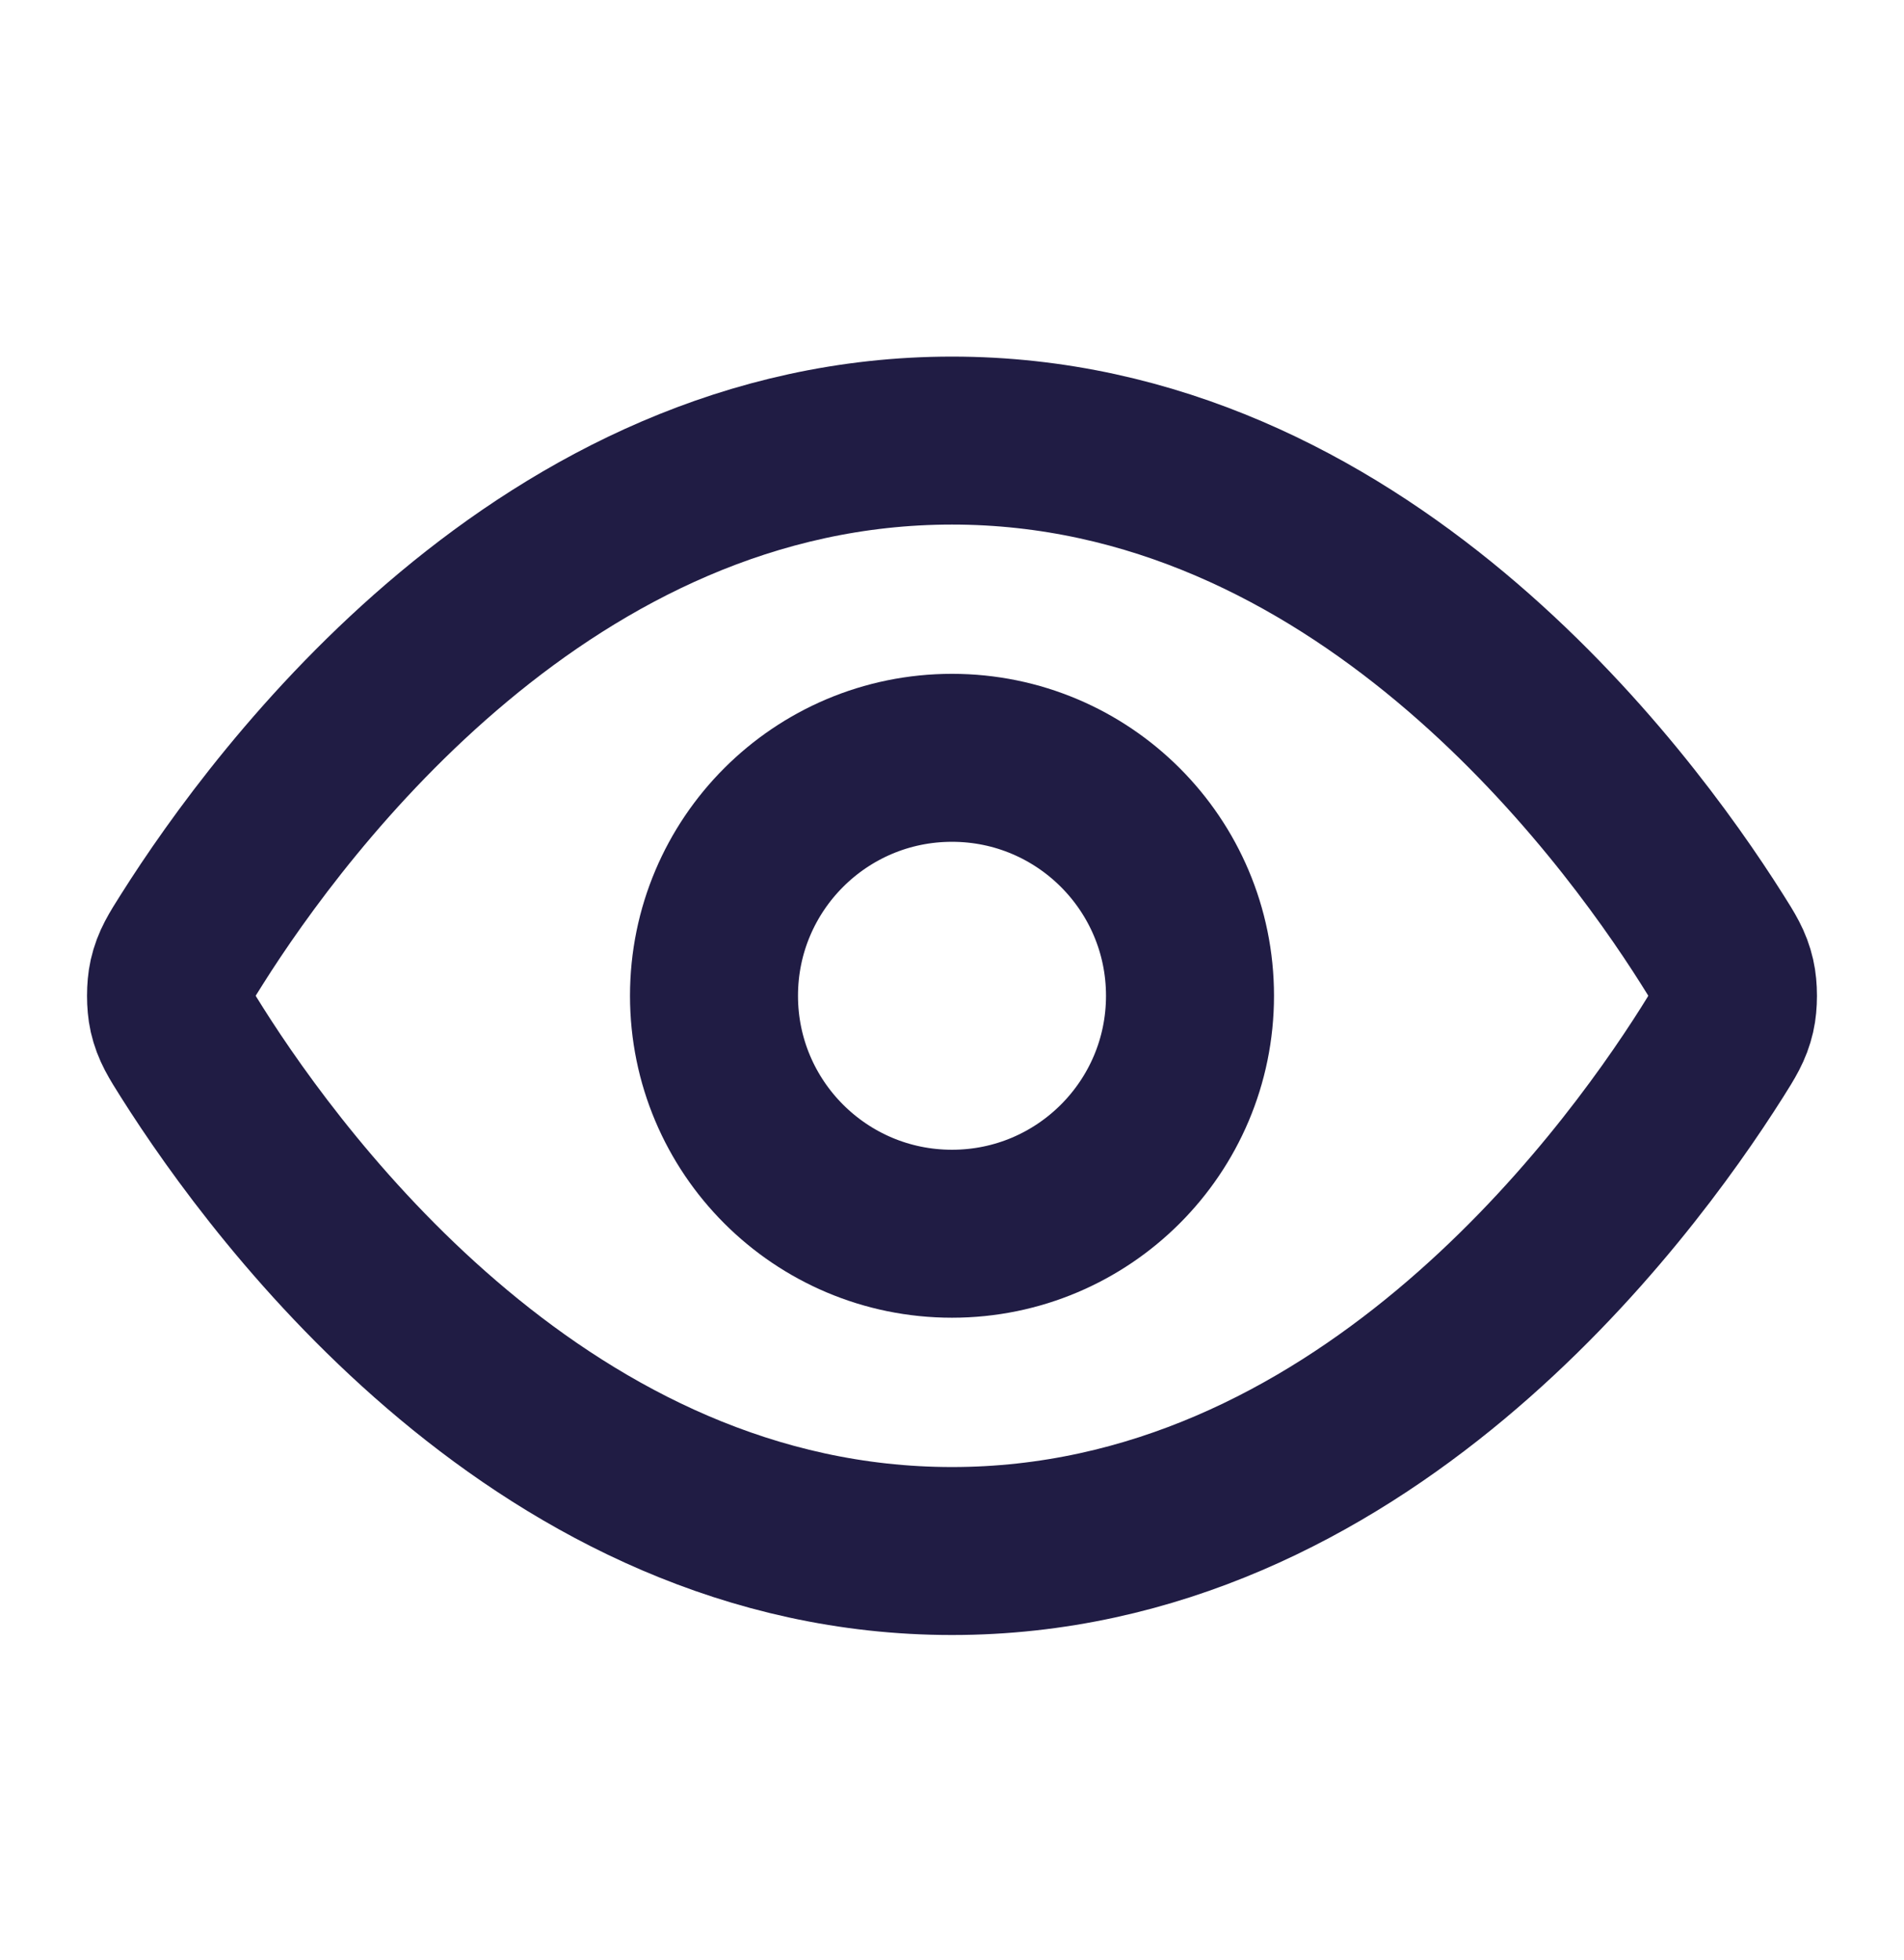
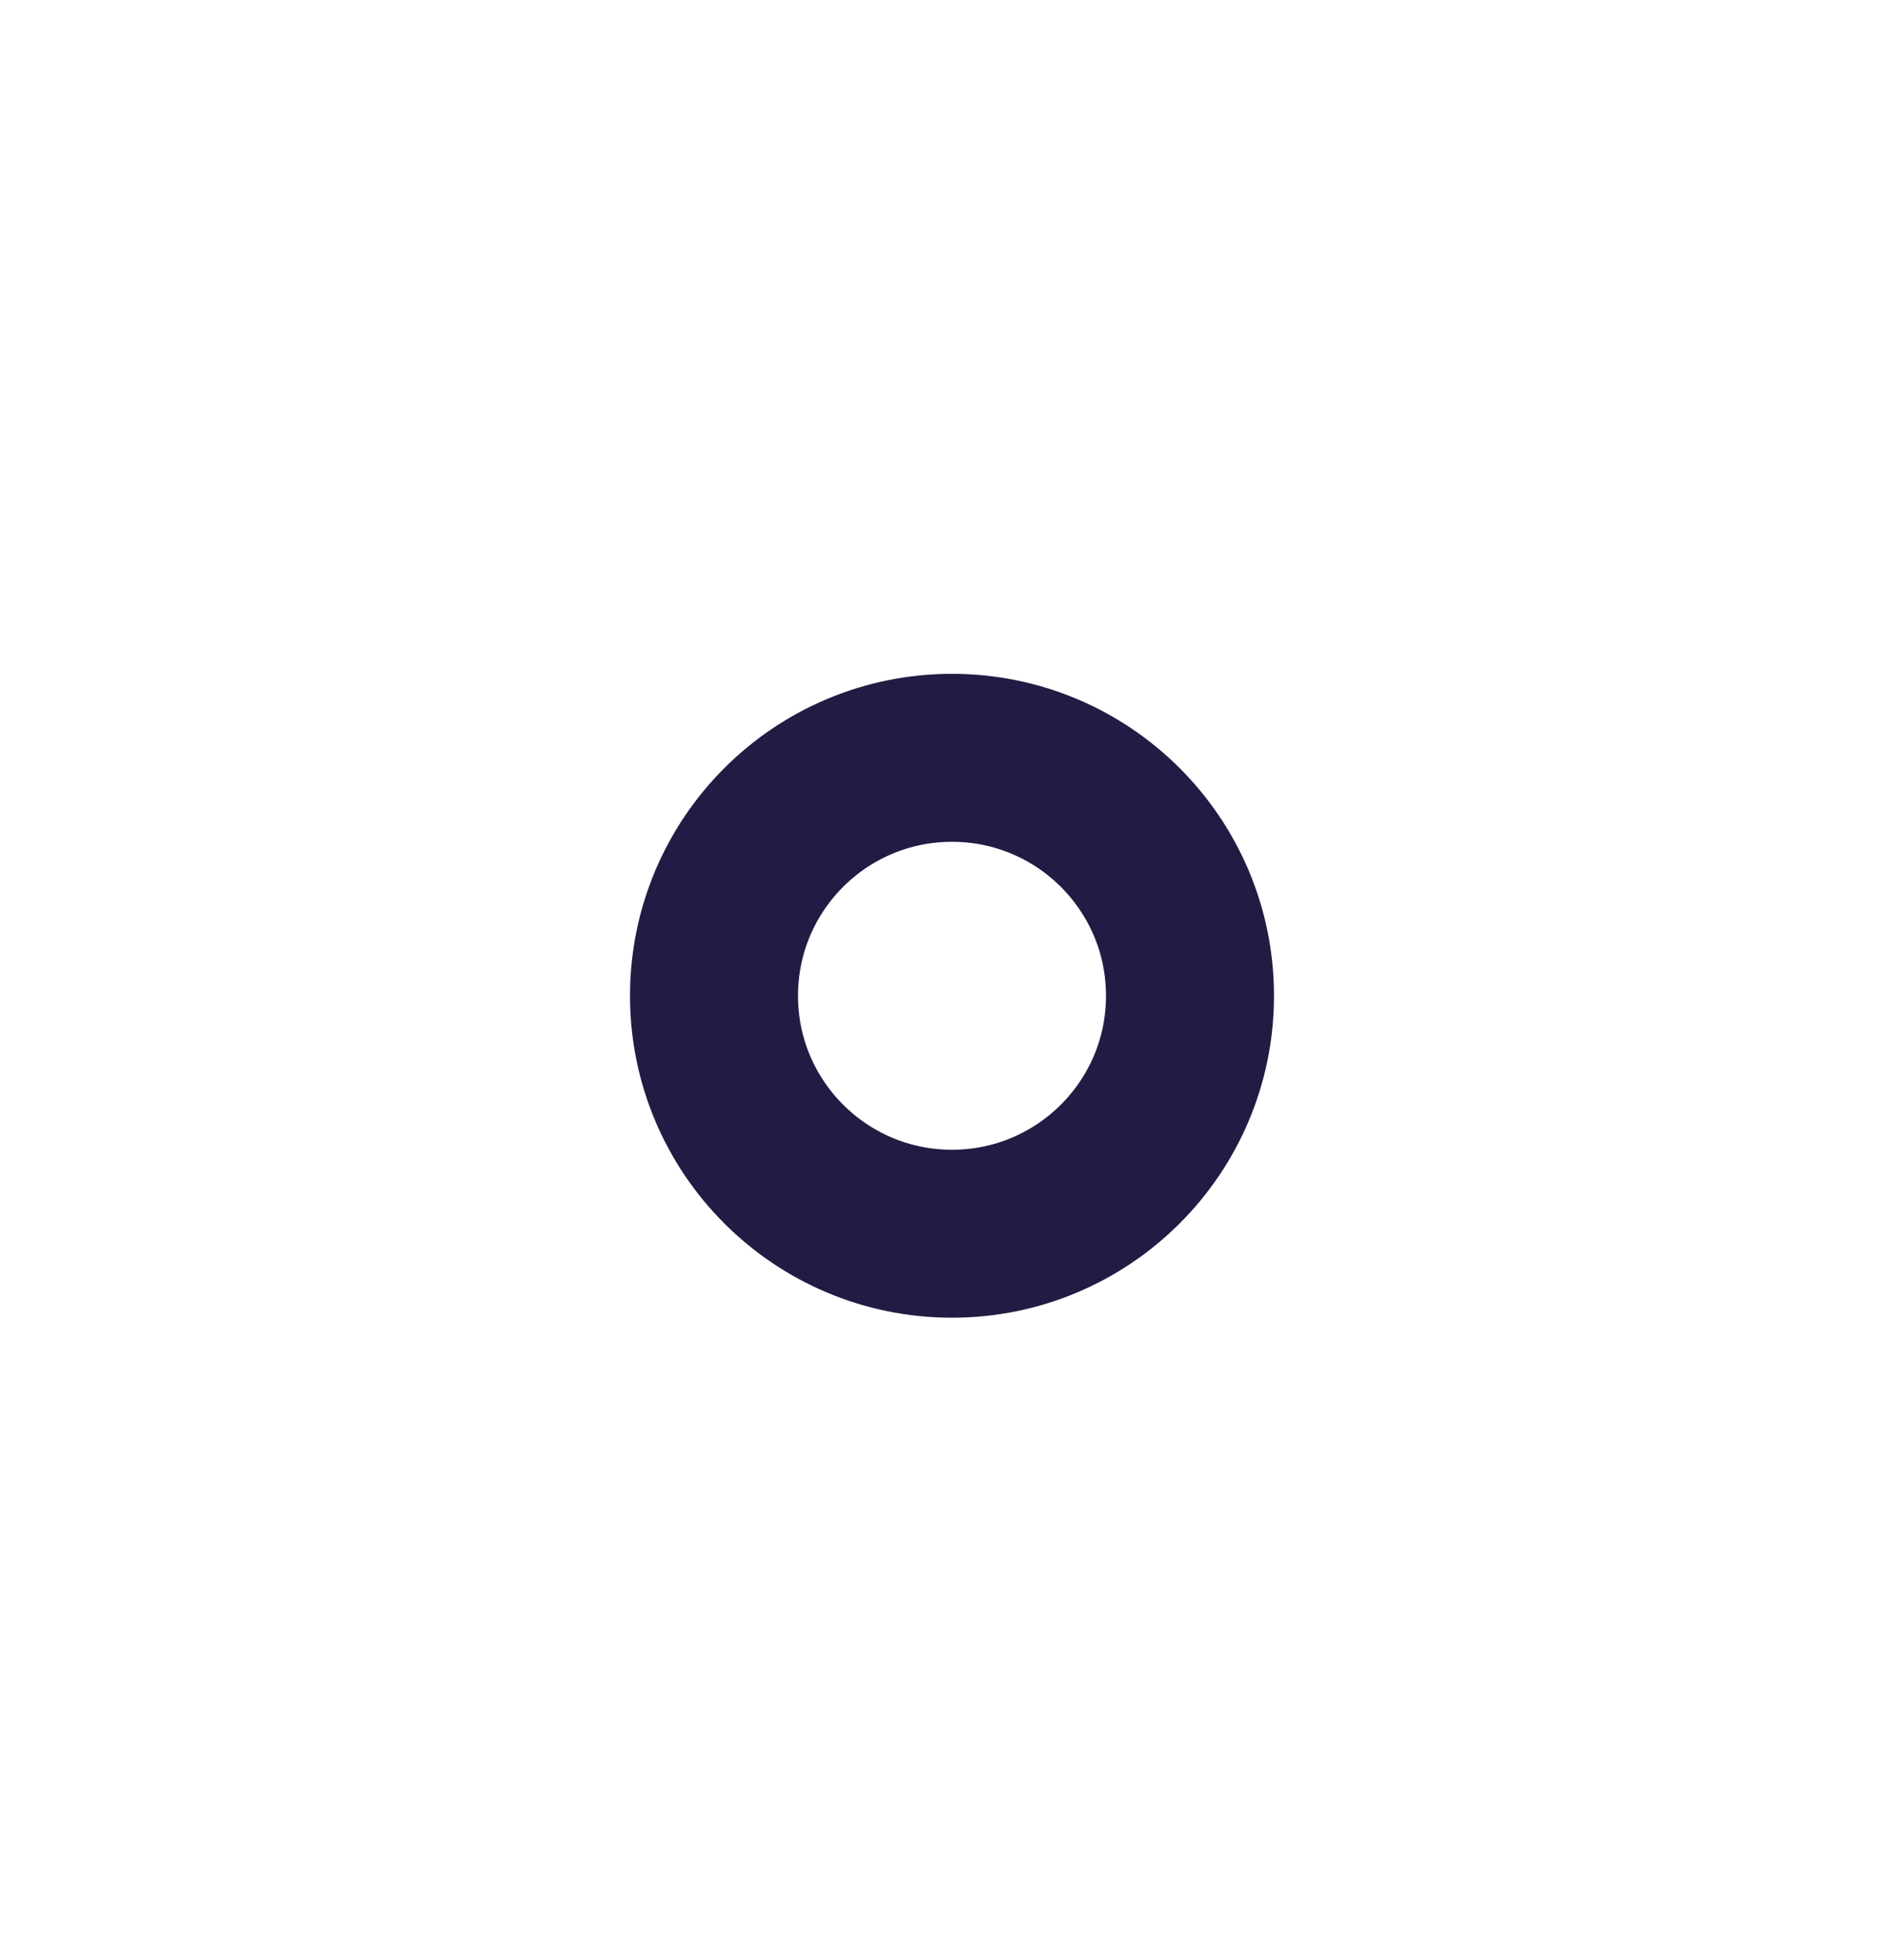
<svg xmlns="http://www.w3.org/2000/svg" width="34" height="35" viewBox="0 0 34 35" fill="none">
-   <path d="M3.428 18.796C3.235 18.49 3.138 18.337 3.084 18.102C3.044 17.925 3.044 17.646 3.084 17.469C3.138 17.233 3.235 17.08 3.428 16.775C5.022 14.25 9.768 7.869 17 7.869C24.232 7.869 28.977 14.25 30.572 16.775C30.765 17.08 30.861 17.233 30.915 17.469C30.956 17.646 30.956 17.925 30.915 18.102C30.861 18.337 30.765 18.49 30.572 18.796C28.977 21.32 24.232 27.702 17 27.702C9.768 27.702 5.022 21.32 3.428 18.796Z" stroke="#201C44" stroke-width="3" stroke-linecap="round" stroke-linejoin="round" />
  <path d="M17 22.035C19.347 22.035 21.25 20.132 21.25 17.785C21.25 15.438 19.347 13.535 17 13.535C14.652 13.535 12.75 15.438 12.75 17.785C12.75 20.132 14.652 22.035 17 22.035Z" stroke="#201C44" stroke-width="3" stroke-linecap="round" stroke-linejoin="round" />
</svg>